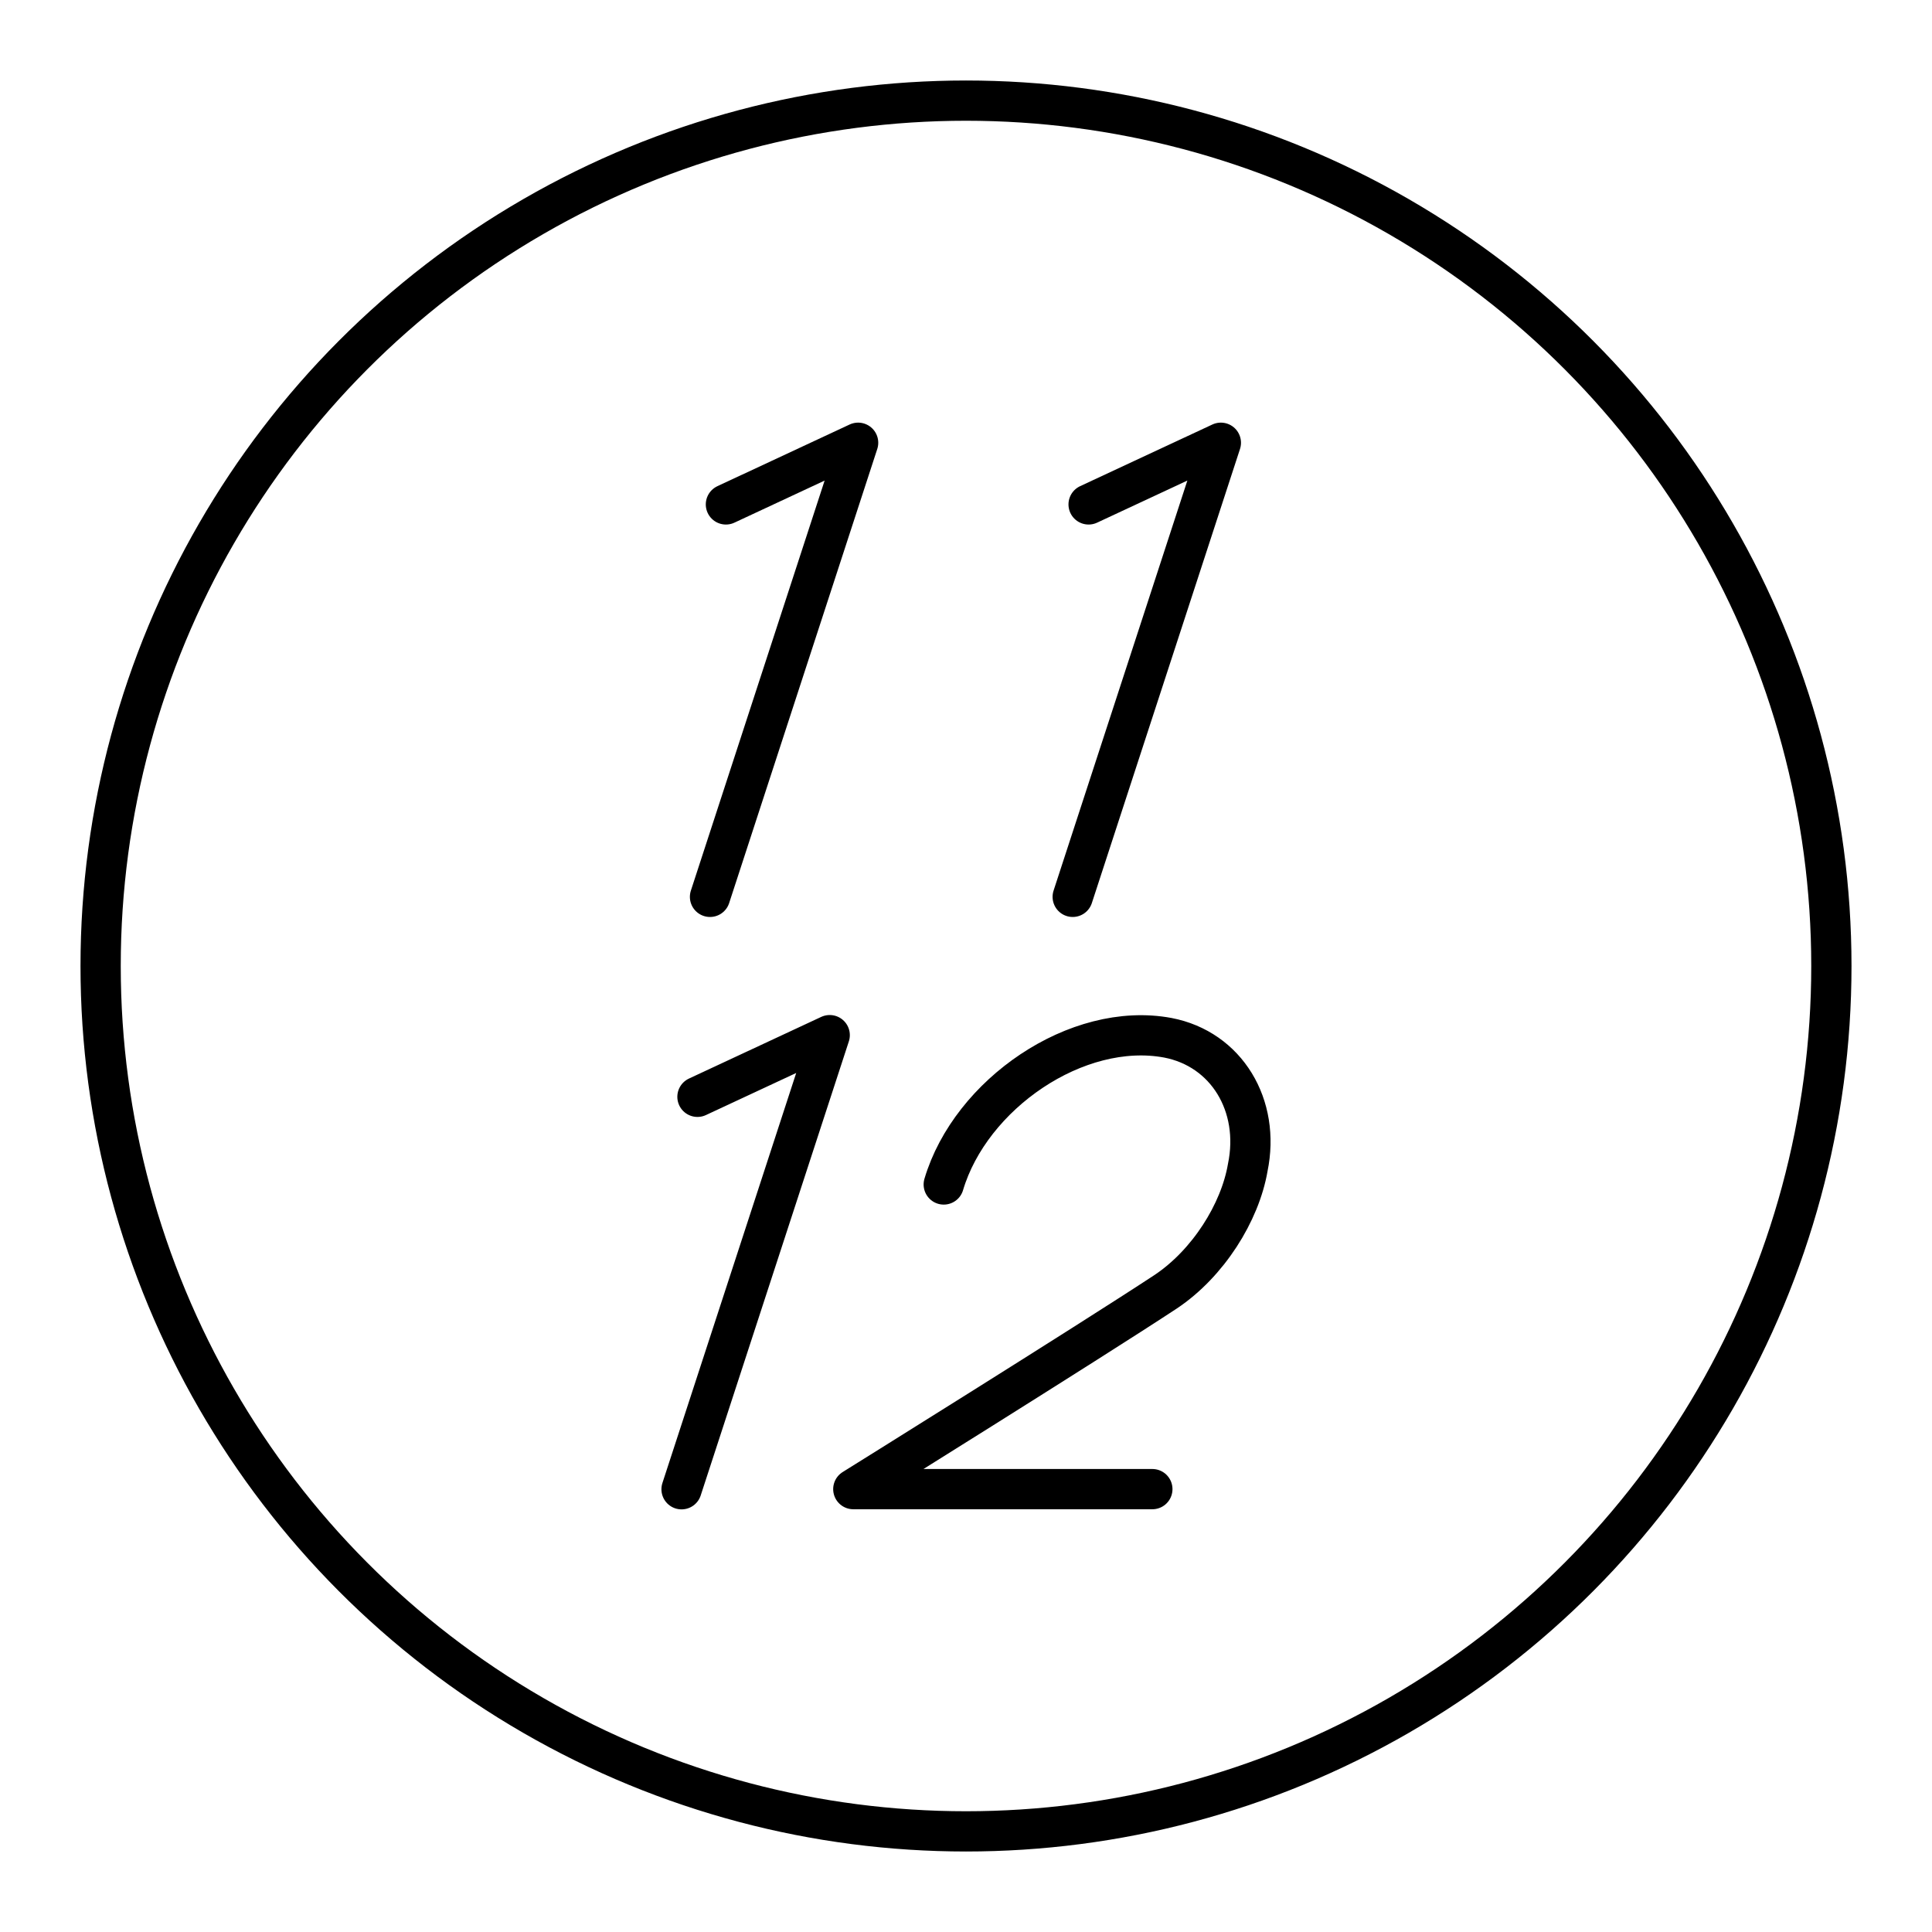
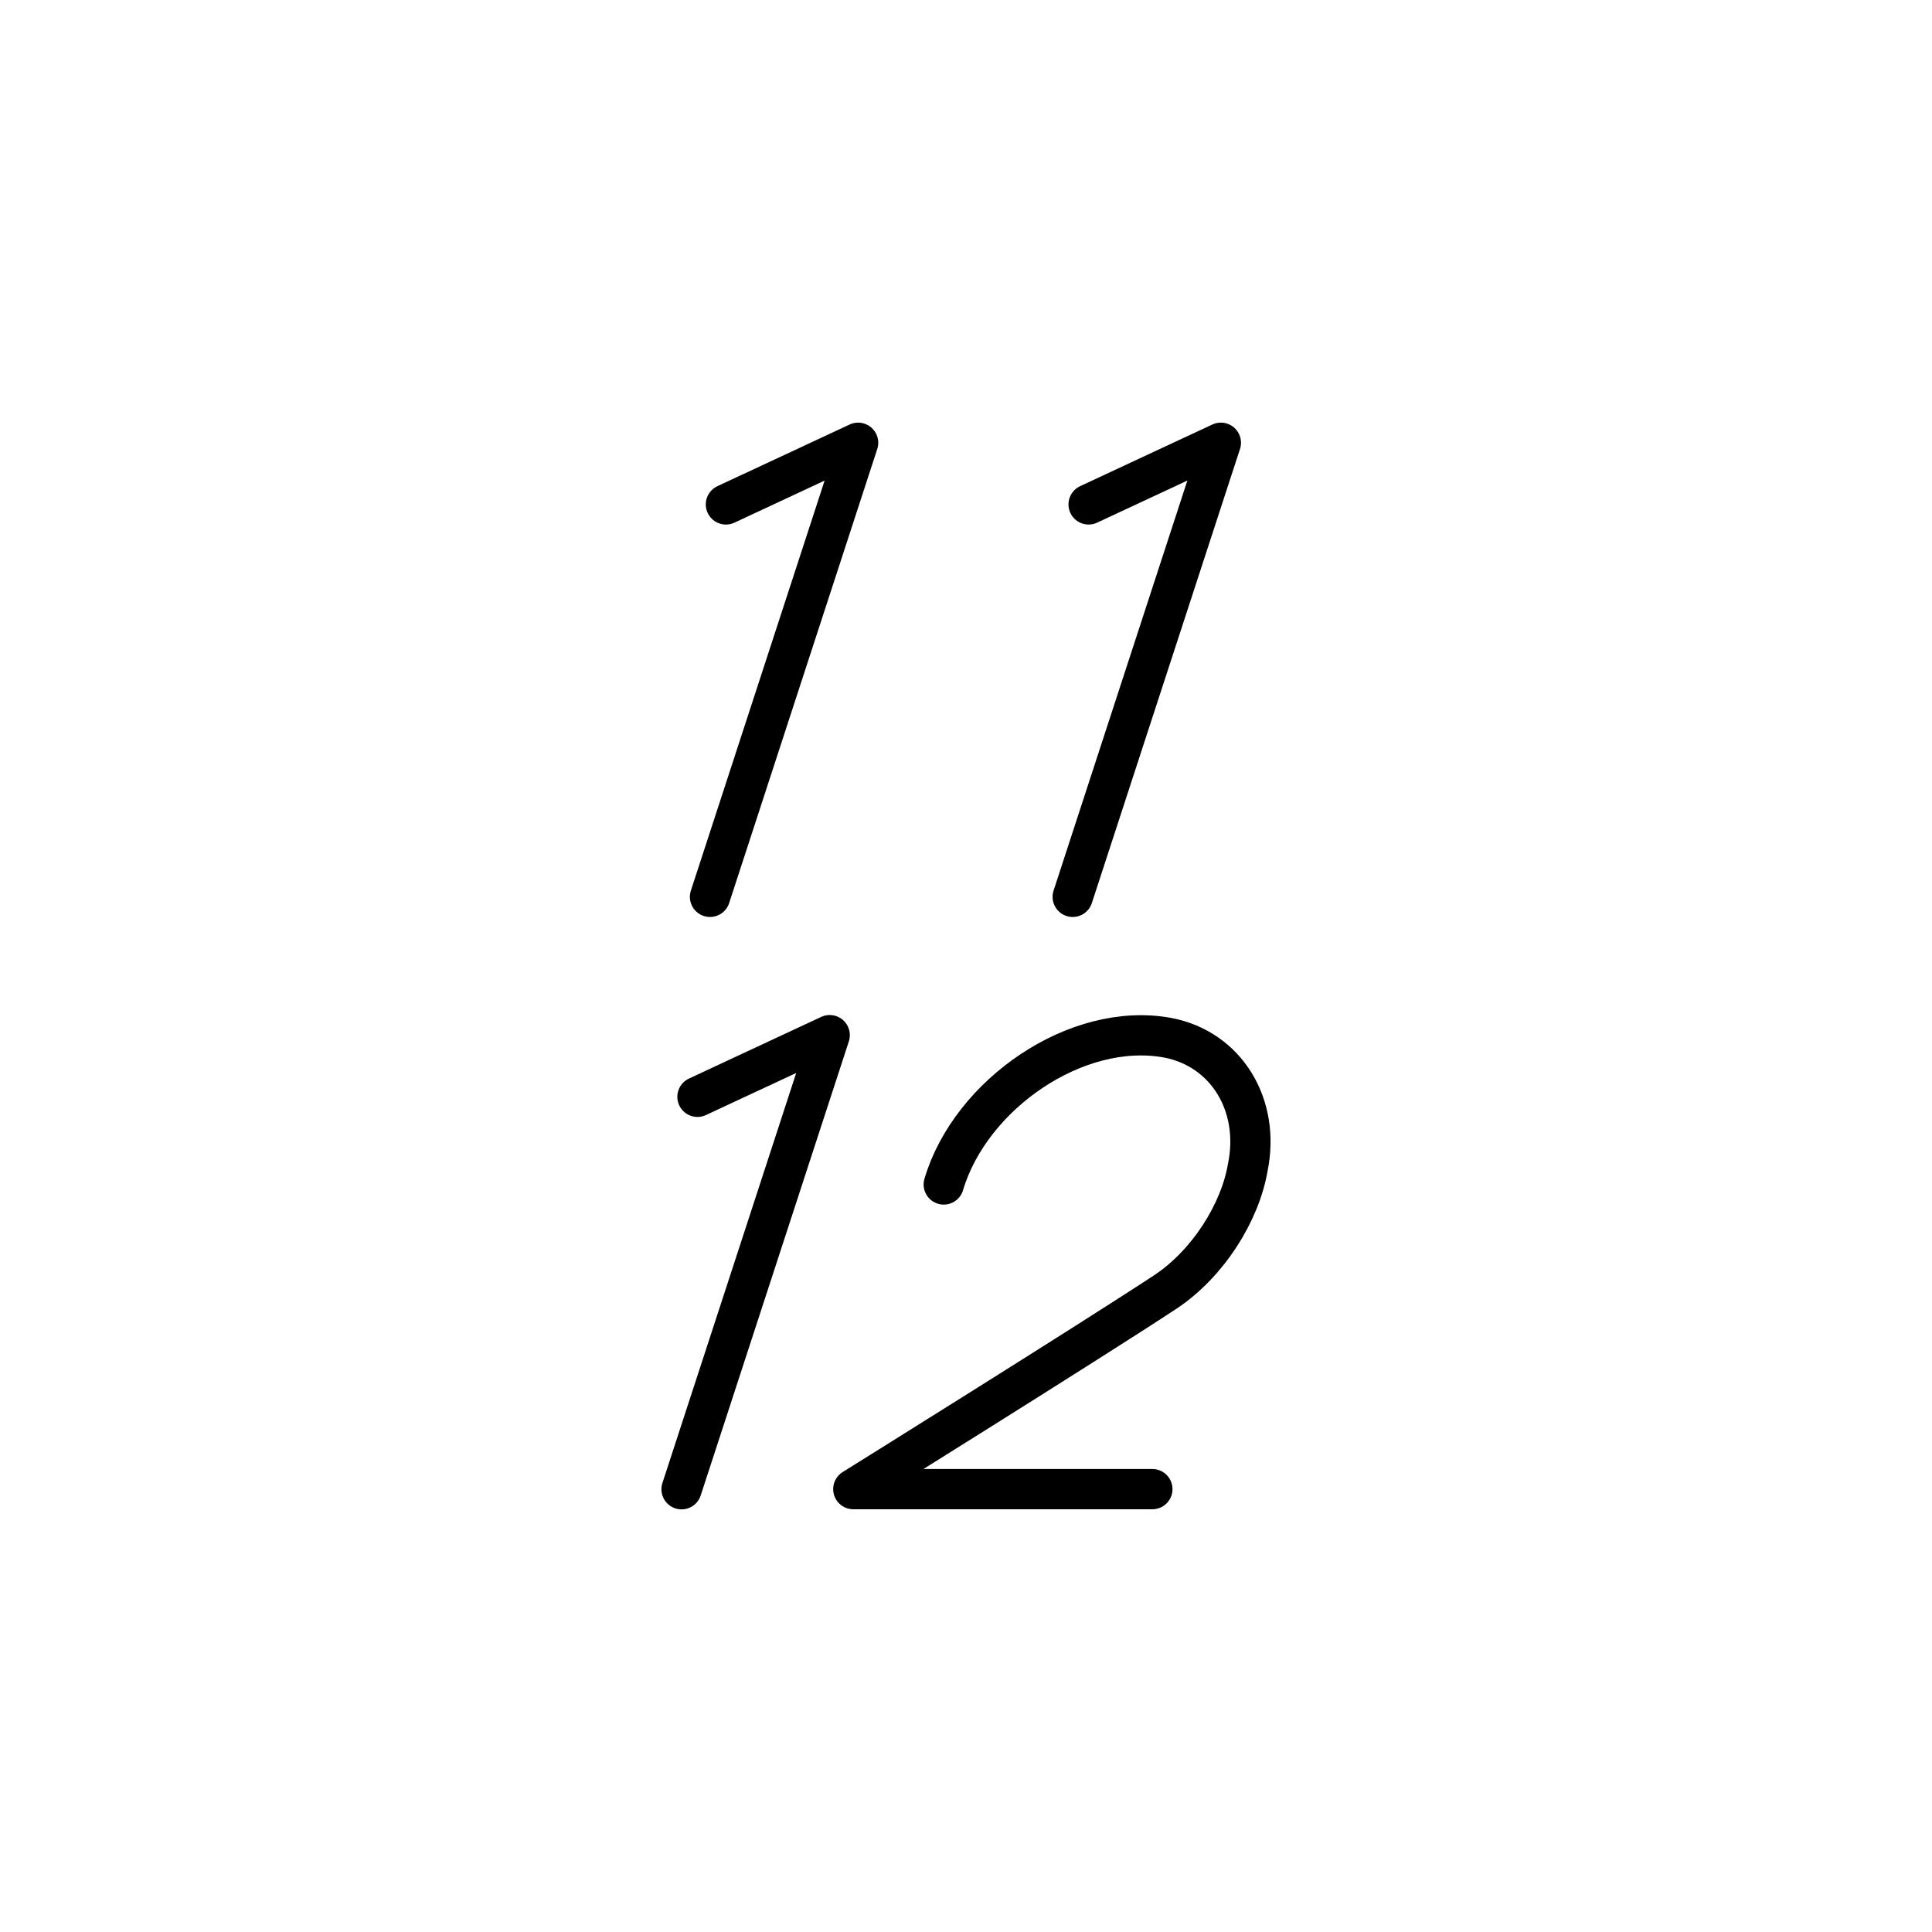
<svg xmlns="http://www.w3.org/2000/svg" width="800" height="800" viewBox="0 0 48 48">
  <path fill="none" stroke="currentColor" stroke-linecap="round" stroke-linejoin="round" d="M23.447 29.428c.666-2.243 3.31-4.065 5.567-3.645c1.459.28 2.304 1.682 1.986 3.224c-.192 1.122-.987 2.383-2.036 3.084c-1.916 1.262-7.764 4.906-7.764 4.906h7.43M17.328 27.25l3.286-1.532L16.933 37m10.113-24.468L30.332 11l-3.681 11.282m-8.616-9.75L21.32 11l-3.68 11.282" />
-   <circle cx="24" cy="24" r="21.5" fill="none" stroke="currentColor" stroke-linecap="round" stroke-linejoin="round" />
</svg>